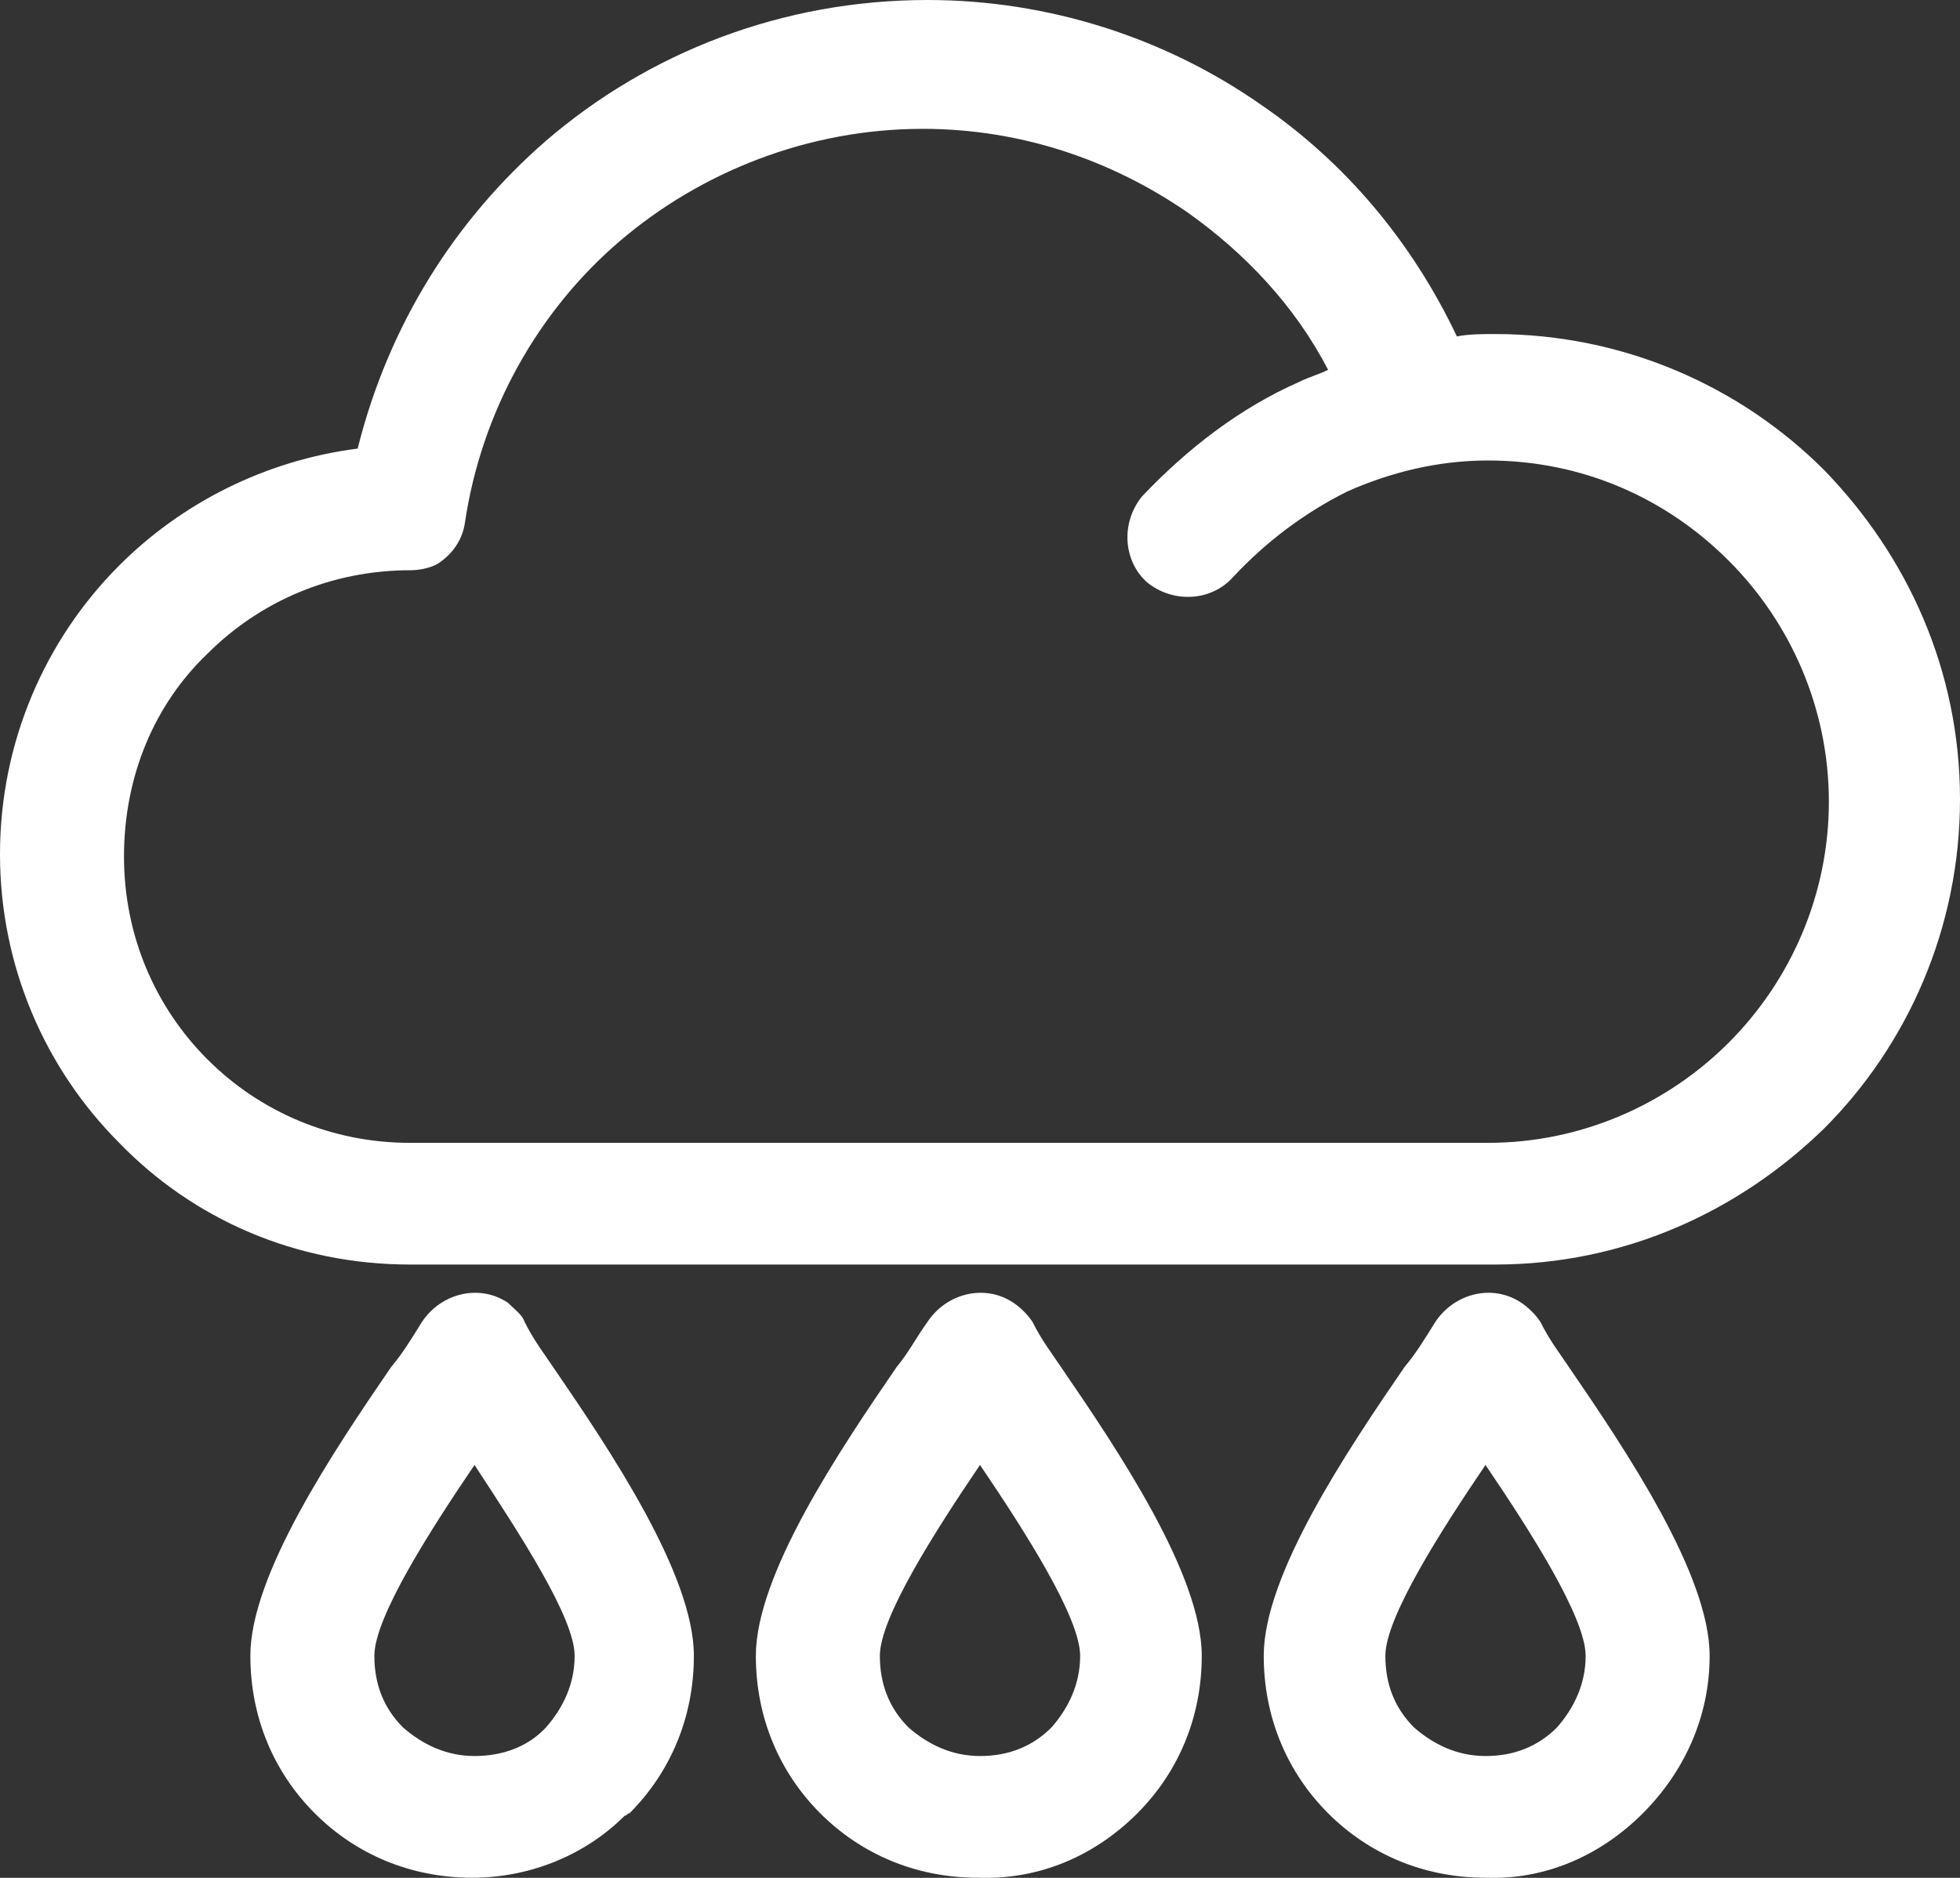
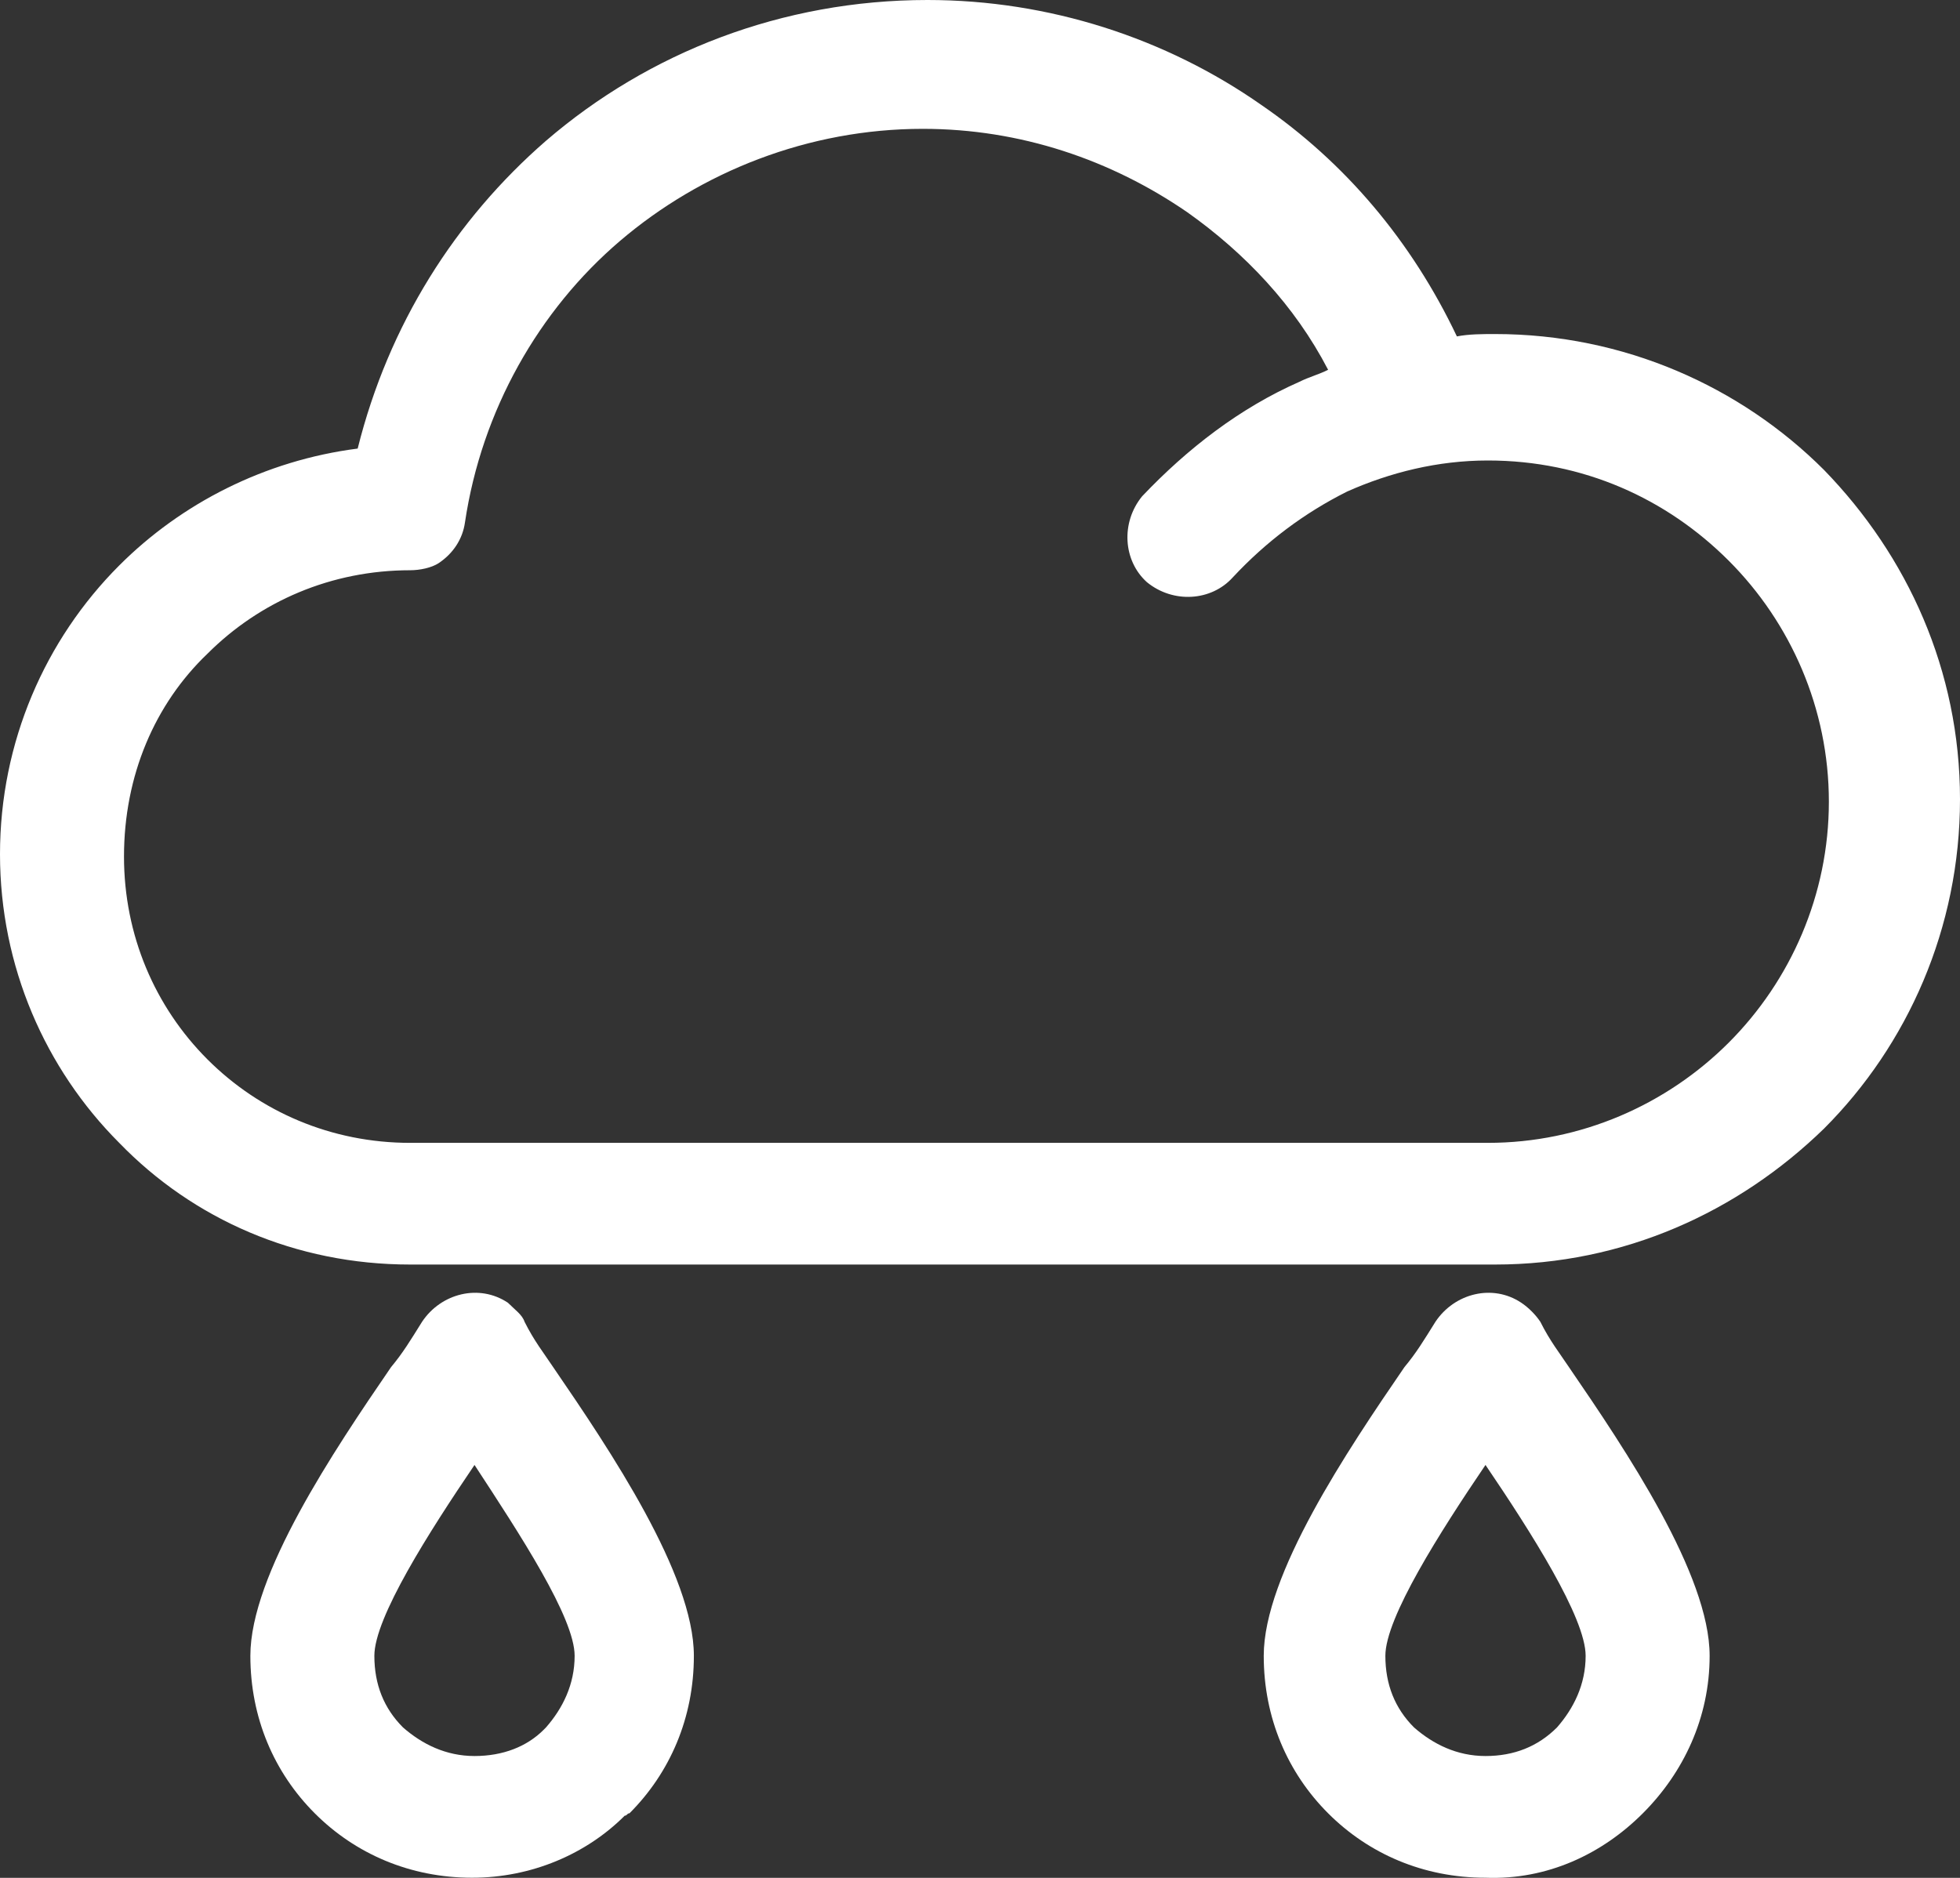
<svg xmlns="http://www.w3.org/2000/svg" width="72" height="69" viewBox="0 0 72 69" fill="none">
  <rect x="0" y="0" width="72" height="69" fill="#333333" stroke="none" />
  <path d="M67.007 17.27C63.942 14.202 59.65 12.274 54.92 12.274C54.482 12.274 53.956 12.274 53.518 12.361C51.854 8.854 49.401 5.961 46.336 3.857C42.832 1.403 38.54 0 34.073 0C28.73 0 23.825 1.929 20.058 5.172C16.73 8.065 14.277 11.923 13.139 16.482C9.723 16.92 6.657 18.498 4.38 20.777C1.664 23.495 0 27.265 0 31.385C0 35.505 1.664 39.275 4.38 41.993C7.095 44.798 10.861 46.464 15.066 46.464H54.92C59.65 46.464 63.854 44.535 67.007 41.467C70.073 38.398 72 34.103 72 29.369C72 24.635 70.073 20.427 67.007 17.27ZM63.504 38.311C61.226 40.59 58.073 41.993 54.657 41.993H15.066C12.175 41.993 9.547 40.853 7.62 38.925C5.693 36.996 4.555 34.366 4.555 31.473C4.555 28.492 5.693 25.862 7.62 24.021C9.547 22.092 12.175 20.953 15.066 20.953C15.416 20.953 15.854 20.865 16.117 20.69C16.642 20.339 16.993 19.813 17.08 19.199C17.693 15.079 19.796 11.397 22.774 8.854C25.752 6.312 29.693 4.734 33.898 4.734C37.489 4.734 40.818 5.874 43.62 7.802C45.723 9.293 47.562 11.222 48.788 13.588C48.438 13.764 48.088 13.851 47.737 14.027C45.547 14.991 43.62 16.482 41.956 18.235C41.168 19.199 41.255 20.602 42.131 21.391C43.095 22.18 44.496 22.092 45.285 21.216C46.511 19.901 47.912 18.849 49.489 18.06C51.066 17.358 52.818 16.92 54.657 16.92C58.161 16.92 61.226 18.323 63.504 20.602C65.781 22.881 67.183 26.037 67.183 29.456C67.183 32.875 65.781 36.031 63.504 38.311Z" fill="#FFFFFF" />
-   <path d="M38.978 50.234C38.628 49.708 38.277 49.269 37.927 48.568C37.752 48.305 37.489 48.042 37.226 47.867C36.175 47.165 34.774 47.516 34.073 48.568C33.635 49.182 33.372 49.708 32.934 50.234C30.832 53.302 27.766 57.861 27.766 60.841C27.766 63.121 28.642 65.137 30.131 66.627C31.62 68.118 33.635 68.995 35.912 68.995C38.277 69.082 40.292 68.118 41.781 66.627C43.27 65.137 44.146 63.121 44.146 60.841C44.146 57.861 41.08 53.302 38.978 50.234ZM38.628 63.471C37.927 64.173 37.051 64.523 36 64.523C34.949 64.523 34.073 64.085 33.372 63.471C32.672 62.77 32.321 61.893 32.321 60.841C32.321 59.439 34.336 56.283 36 53.828C37.664 56.283 39.679 59.439 39.679 60.841C39.679 61.893 39.241 62.77 38.628 63.471Z" fill="#FFFFFF" />
  <path d="M57.635 50.234C57.285 49.708 56.934 49.269 56.584 48.568C56.409 48.305 56.146 48.042 55.883 47.867C54.832 47.165 53.431 47.516 52.73 48.568C52.292 49.269 52.029 49.708 51.591 50.234C49.489 53.302 46.423 57.861 46.423 60.841C46.423 63.121 47.299 65.137 48.788 66.627C50.277 68.118 52.292 68.995 54.569 68.995C56.847 69.082 58.861 68.118 60.35 66.627C61.839 65.137 62.803 63.121 62.803 60.841C62.803 57.861 59.737 53.302 57.635 50.234ZM57.197 63.471C56.496 64.173 55.62 64.523 54.569 64.523C53.518 64.523 52.642 64.085 51.942 63.471C51.241 62.77 50.891 61.893 50.891 60.841C50.891 59.439 52.905 56.283 54.569 53.828C56.234 56.283 58.248 59.439 58.248 60.841C58.248 61.893 57.81 62.77 57.197 63.471Z" fill="#FFFFFF" />
  <path d="M20.321 50.234C19.971 49.708 19.62 49.269 19.27 48.568C19.182 48.305 18.92 48.13 18.657 47.867C17.606 47.165 16.204 47.516 15.504 48.568C15.066 49.269 14.803 49.708 14.365 50.234C12.263 53.302 9.197 57.861 9.197 60.841C9.197 63.121 10.073 65.137 11.562 66.627C13.051 68.118 15.066 68.995 17.343 68.995C19.533 68.995 21.547 68.118 22.949 66.715C23.036 66.715 23.036 66.627 23.124 66.627C24.613 65.137 25.489 63.121 25.489 60.841C25.489 57.861 22.423 53.302 20.321 50.234ZM20.058 63.471L19.971 63.559C19.358 64.173 18.482 64.523 17.431 64.523C16.38 64.523 15.504 64.085 14.803 63.471C14.102 62.77 13.752 61.893 13.752 60.841C13.752 59.439 15.766 56.283 17.431 53.828C19.095 56.37 21.109 59.439 21.109 60.841C21.109 61.893 20.672 62.77 20.058 63.471Z" fill="#FFFFFF" />
</svg>